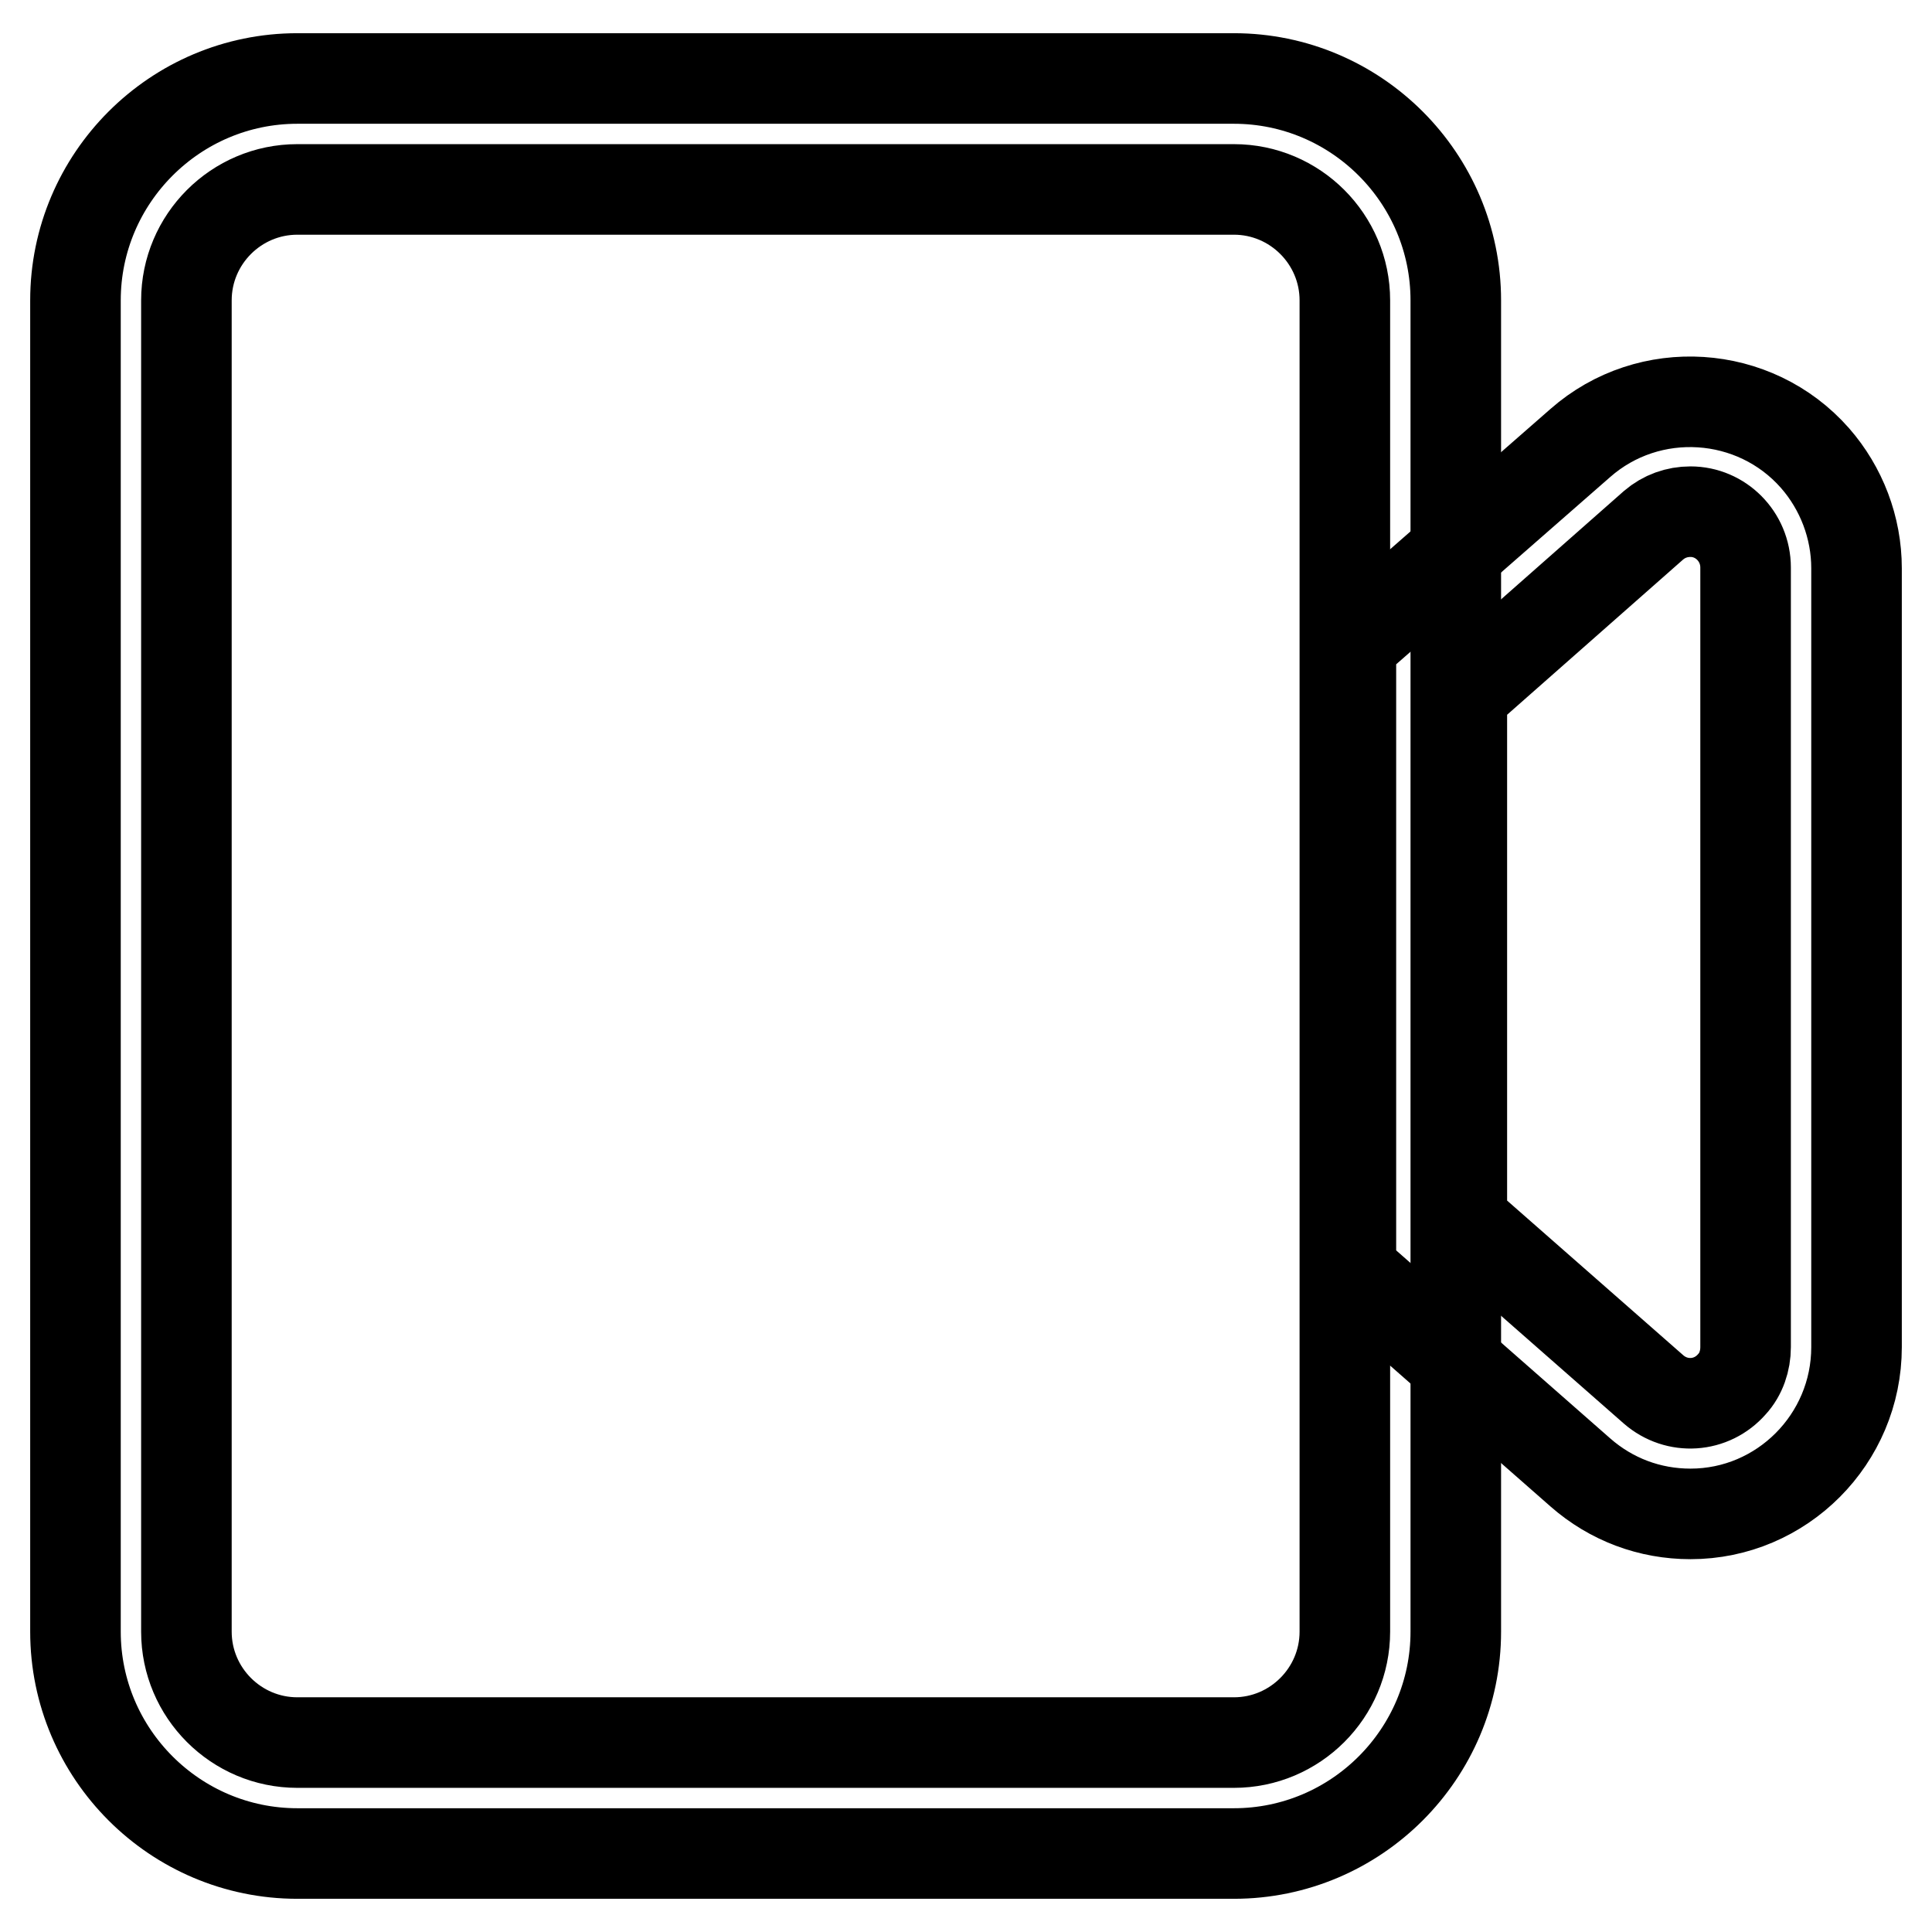
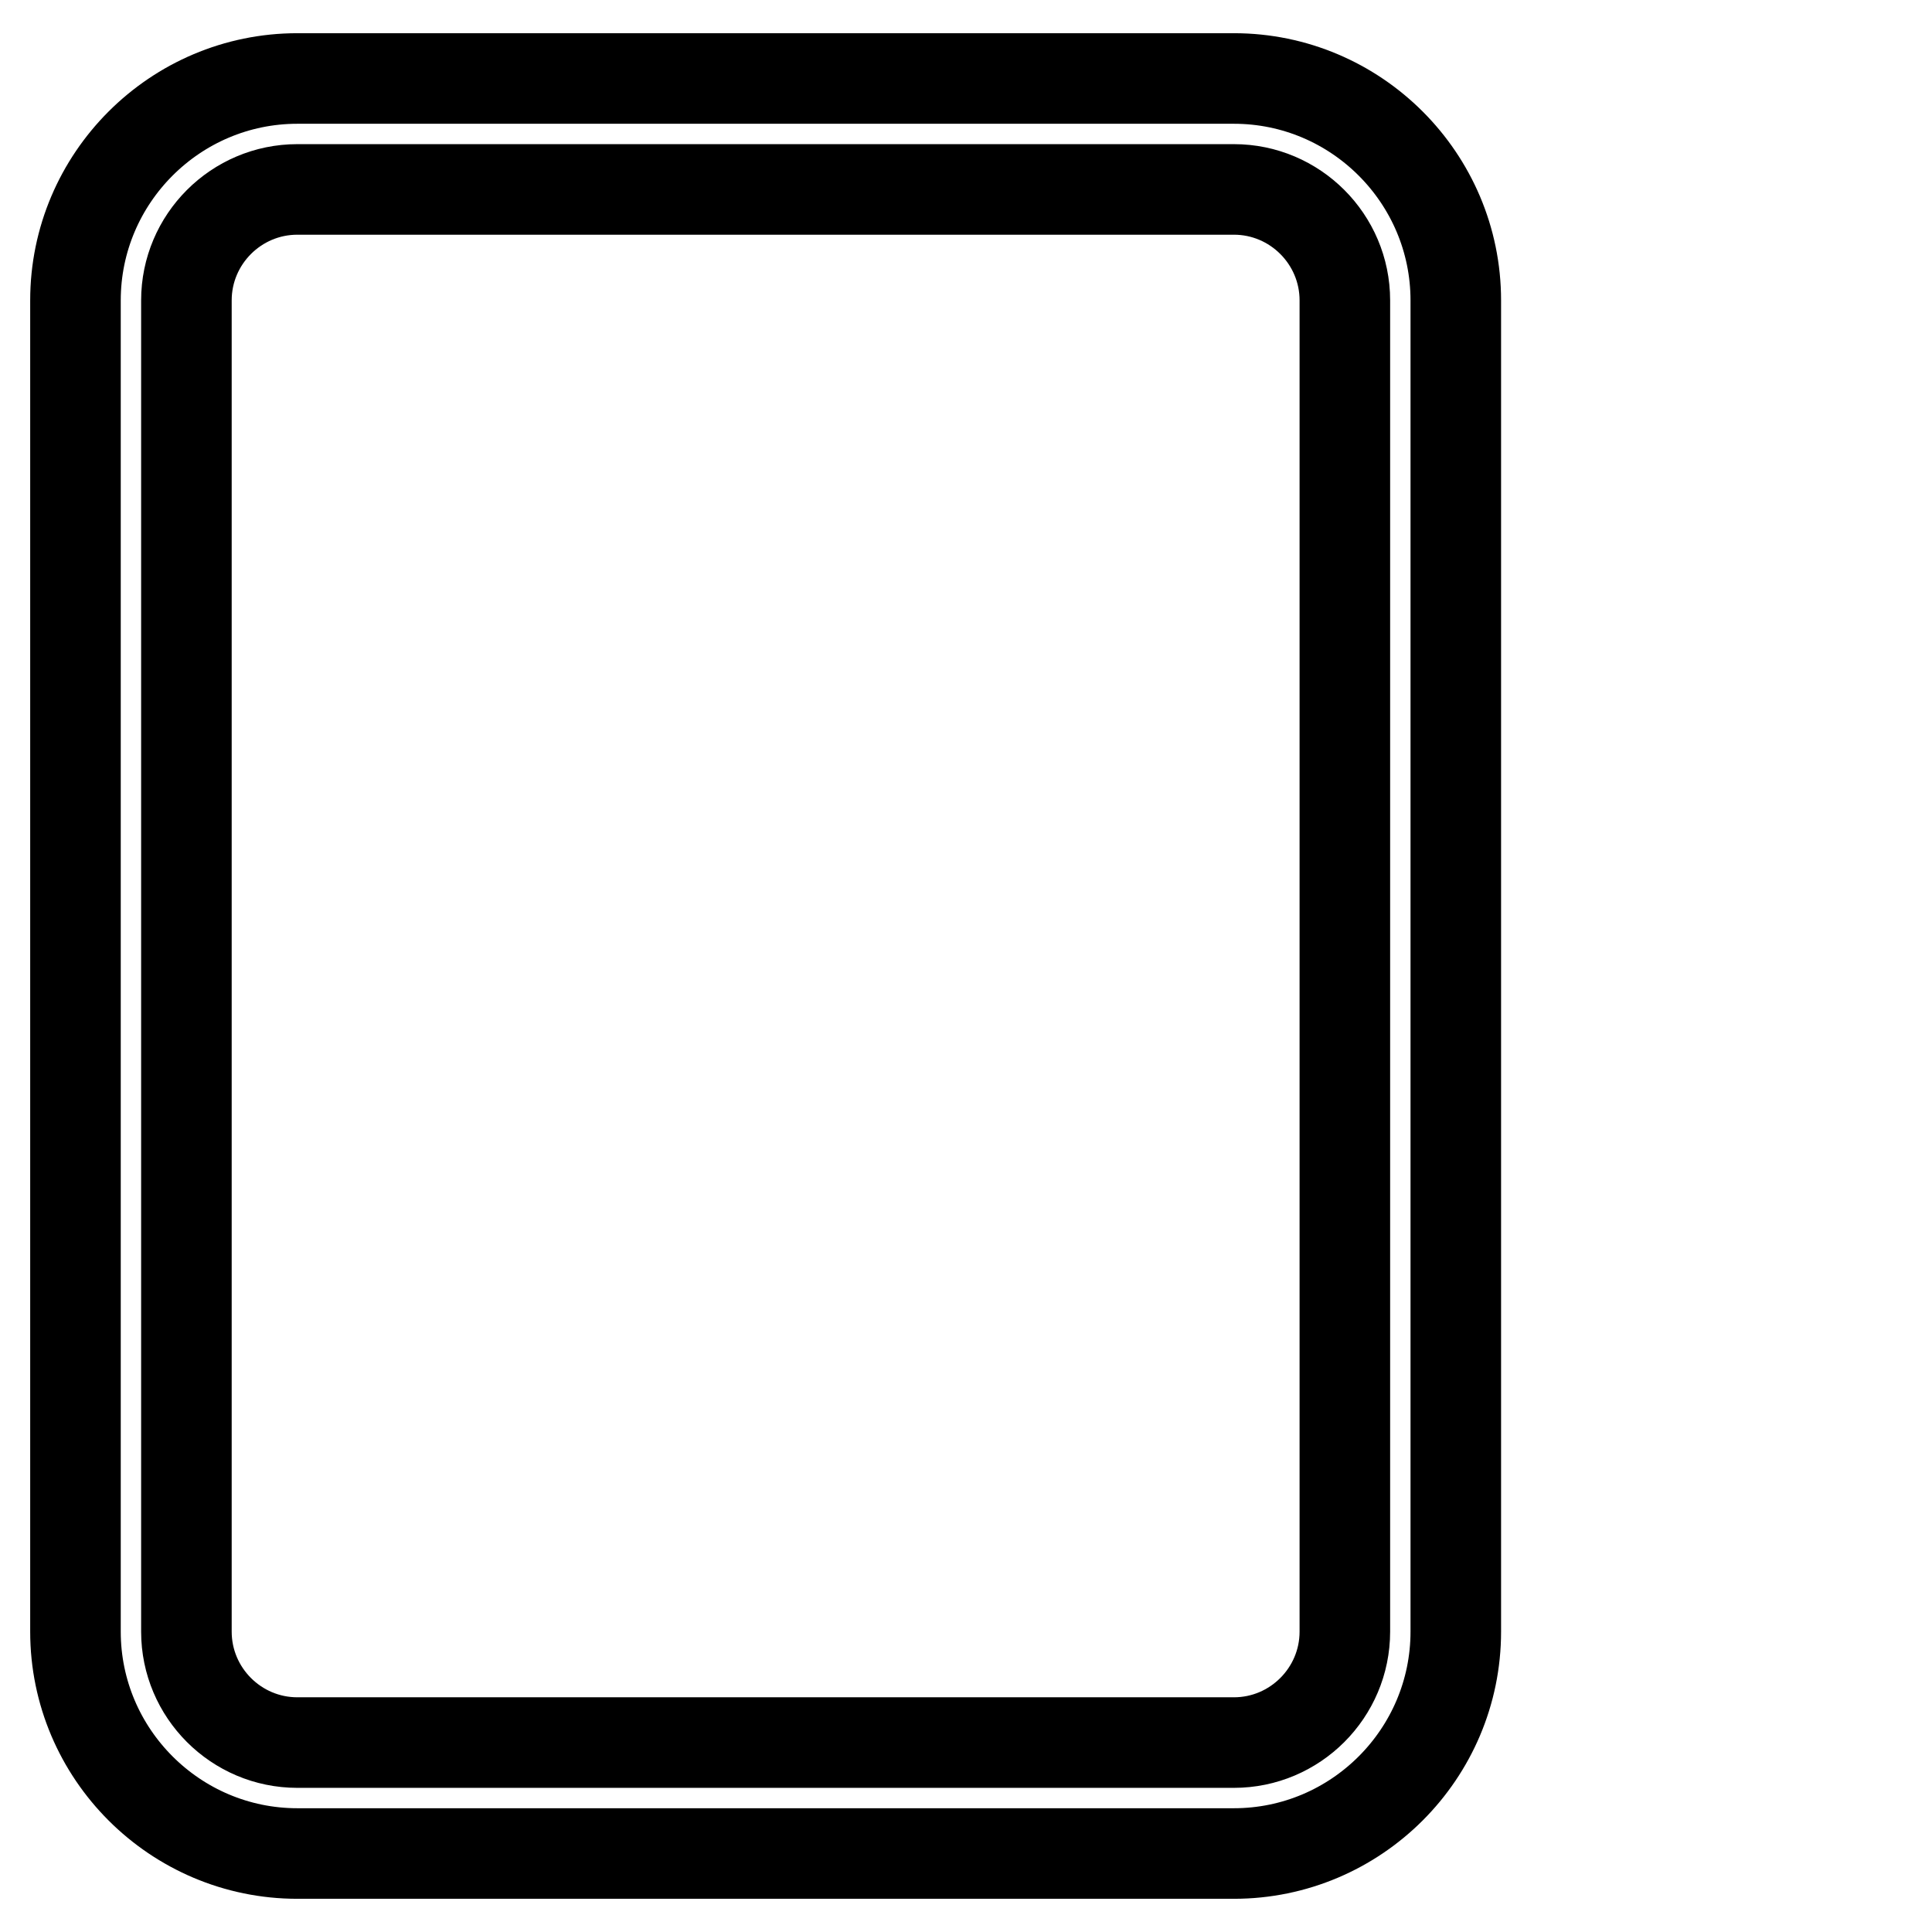
<svg xmlns="http://www.w3.org/2000/svg" version="1.1" x="0px" y="0px" viewBox="0 0 256 256" enable-background="new 0 0 256 256" xml:space="preserve">
  <g>
    <path stroke-width="12" fill-opacity="0" stroke="#000000" d="M39.4,25.1c-8.1,0-14.7,6.6-14.7,14.7v176.4c0,8.1,6.6,14.7,14.7,14.7h124.1c8.1,0,14.7-6.6,14.7-14.7V39.8 c0-8.1-6.6-14.7-14.7-14.7H39.4z M39.4,10.4h124.1c16.2,0,29.4,13.2,29.4,29.4v176.4c0,16.2-13.2,29.4-29.4,29.4H39.4 c-16.2,0-29.4-13.2-29.4-29.4V39.8C10,23.6,23.2,10.4,39.4,10.4z" />
-     <path stroke-width="12" fill-opacity="0" stroke="#000000" d="M193.7,161.8l25.4,22.3c3.1,2.7,7.7,2.4,10.4-0.7c1.2-1.3,1.8-3.1,1.8-4.9V75.2c0-4.1-3.3-7.4-7.3-7.4 c-1.8,0-3.5,0.6-4.9,1.8L193.7,92V161.8L193.7,161.8z M209.4,58.7c9.1-8,23.1-7.1,31.1,2c3.5,4,5.5,9.2,5.5,14.6v103.2 c0,12.2-9.9,22.1-22,22.1c-5.4,0-10.5-1.9-14.6-5.5L179,168.4V85.3L209.4,58.7z" />
  </g>
</svg>